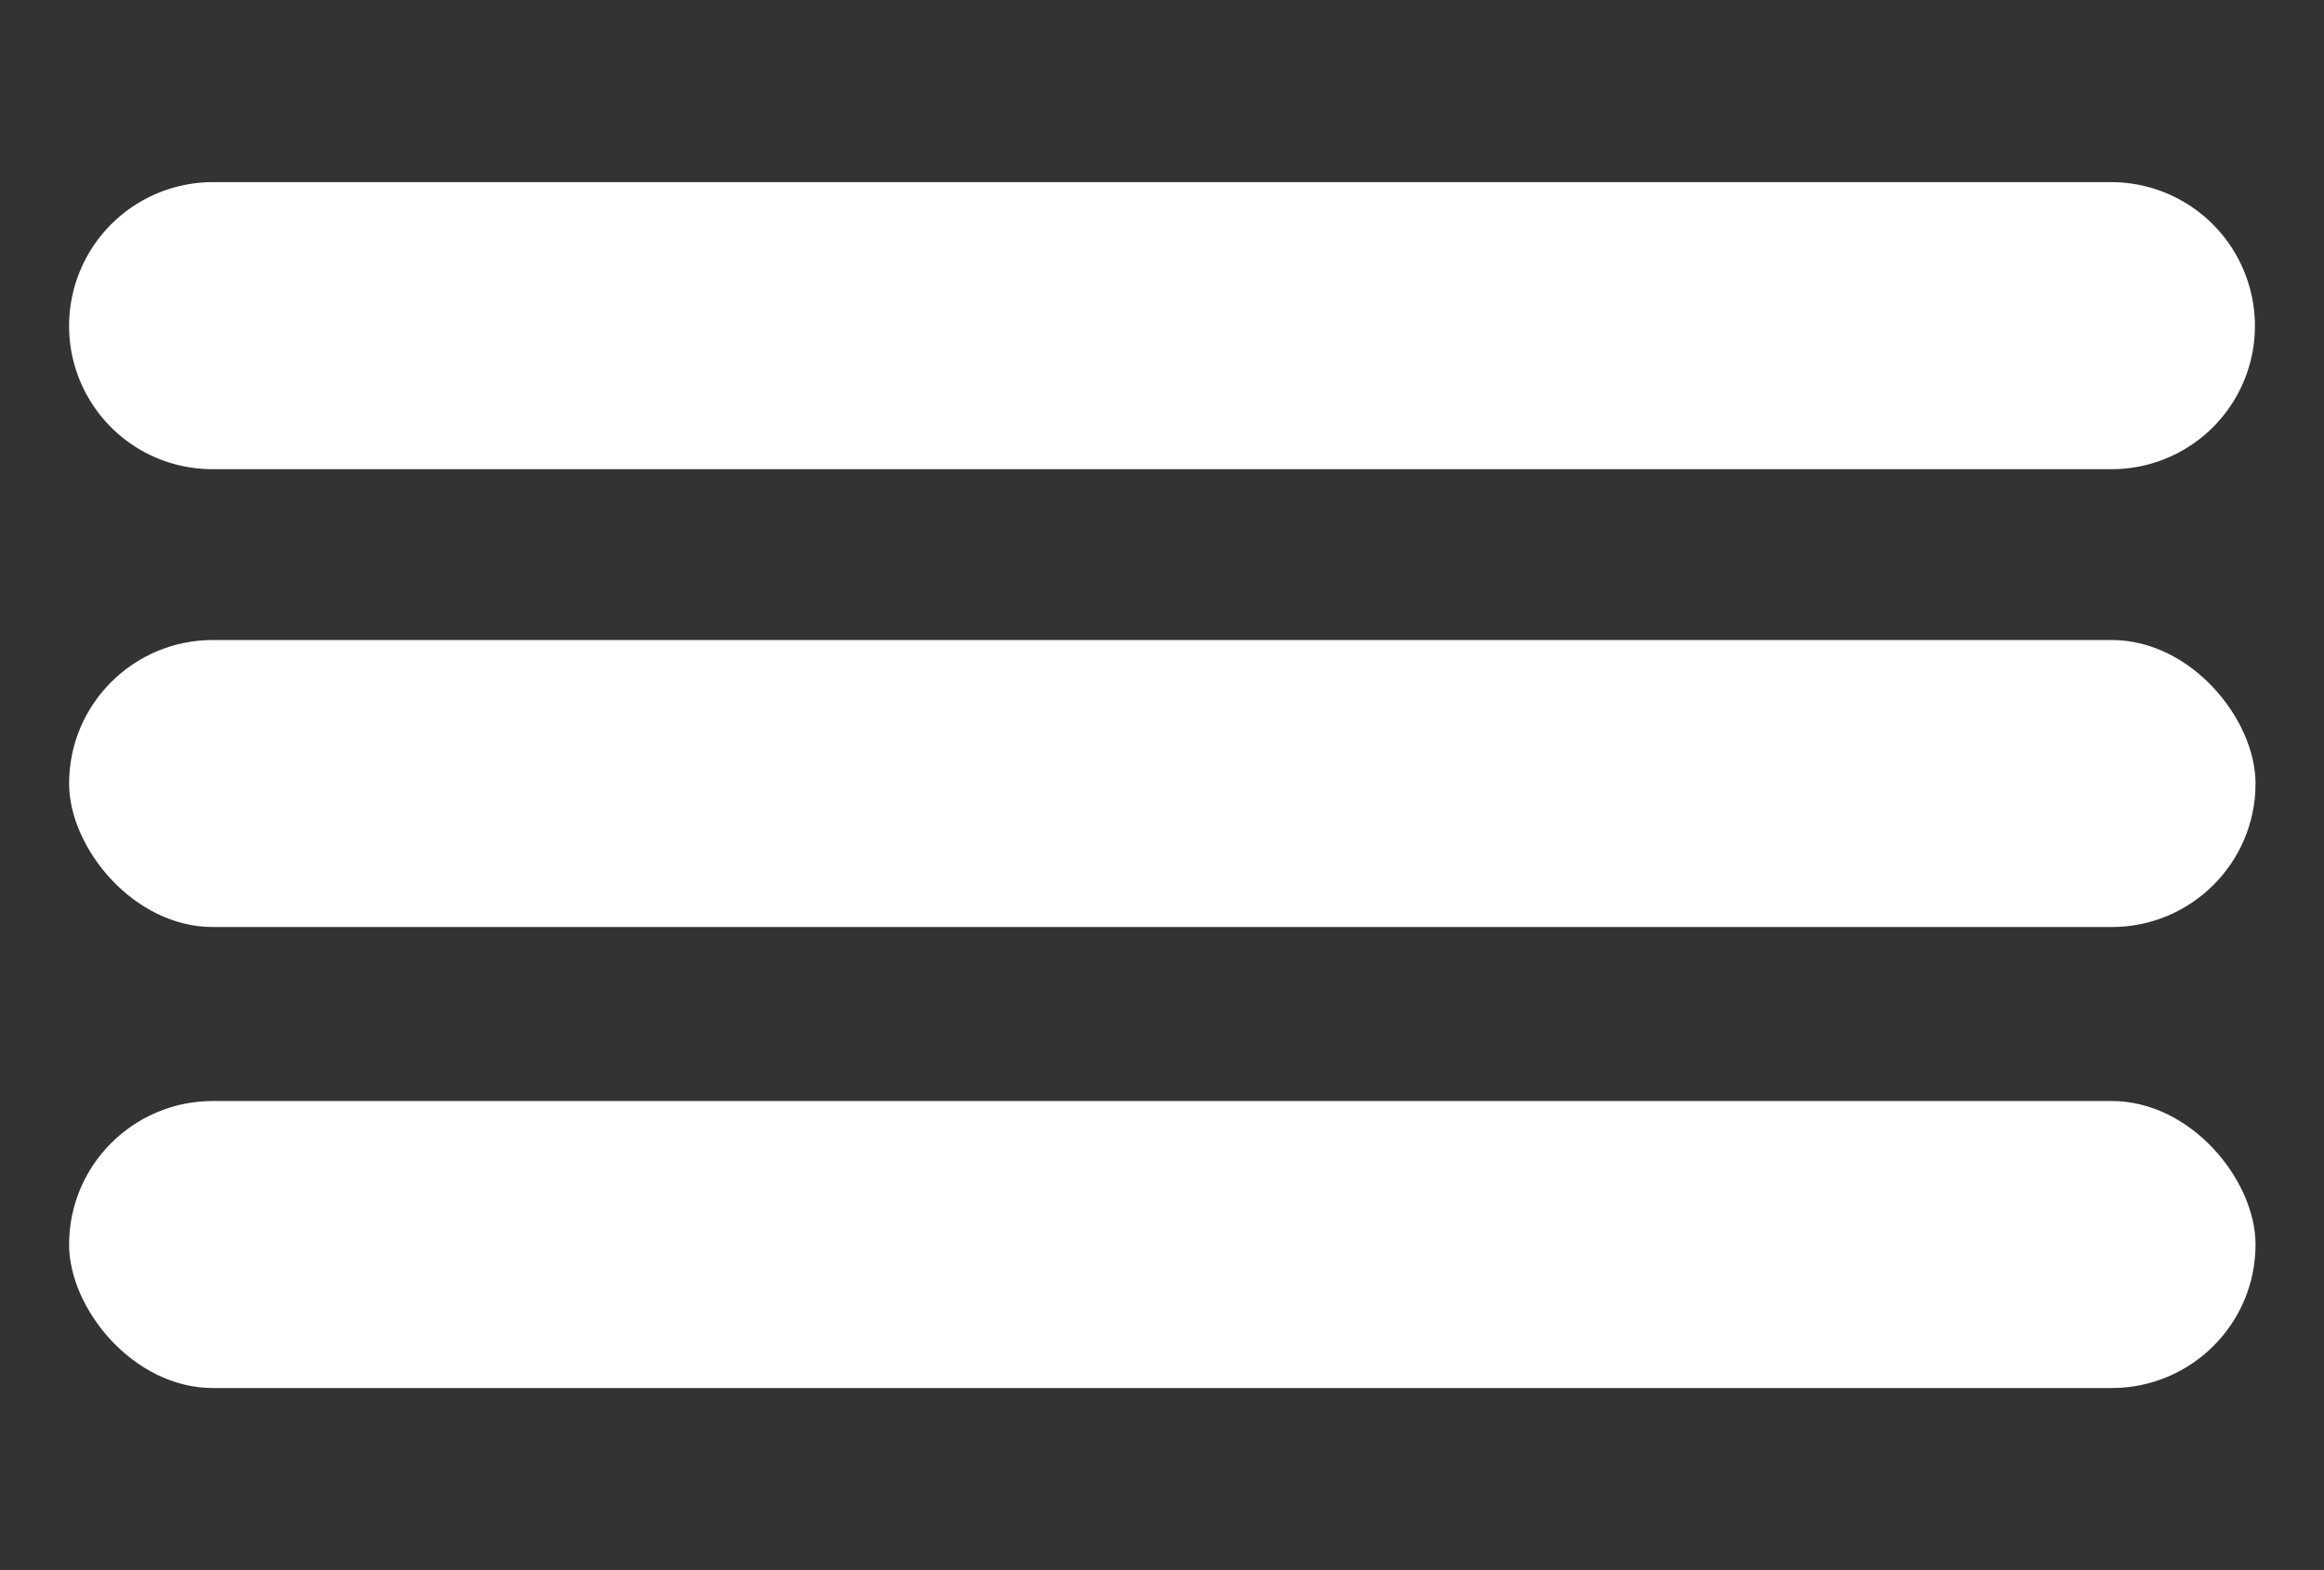
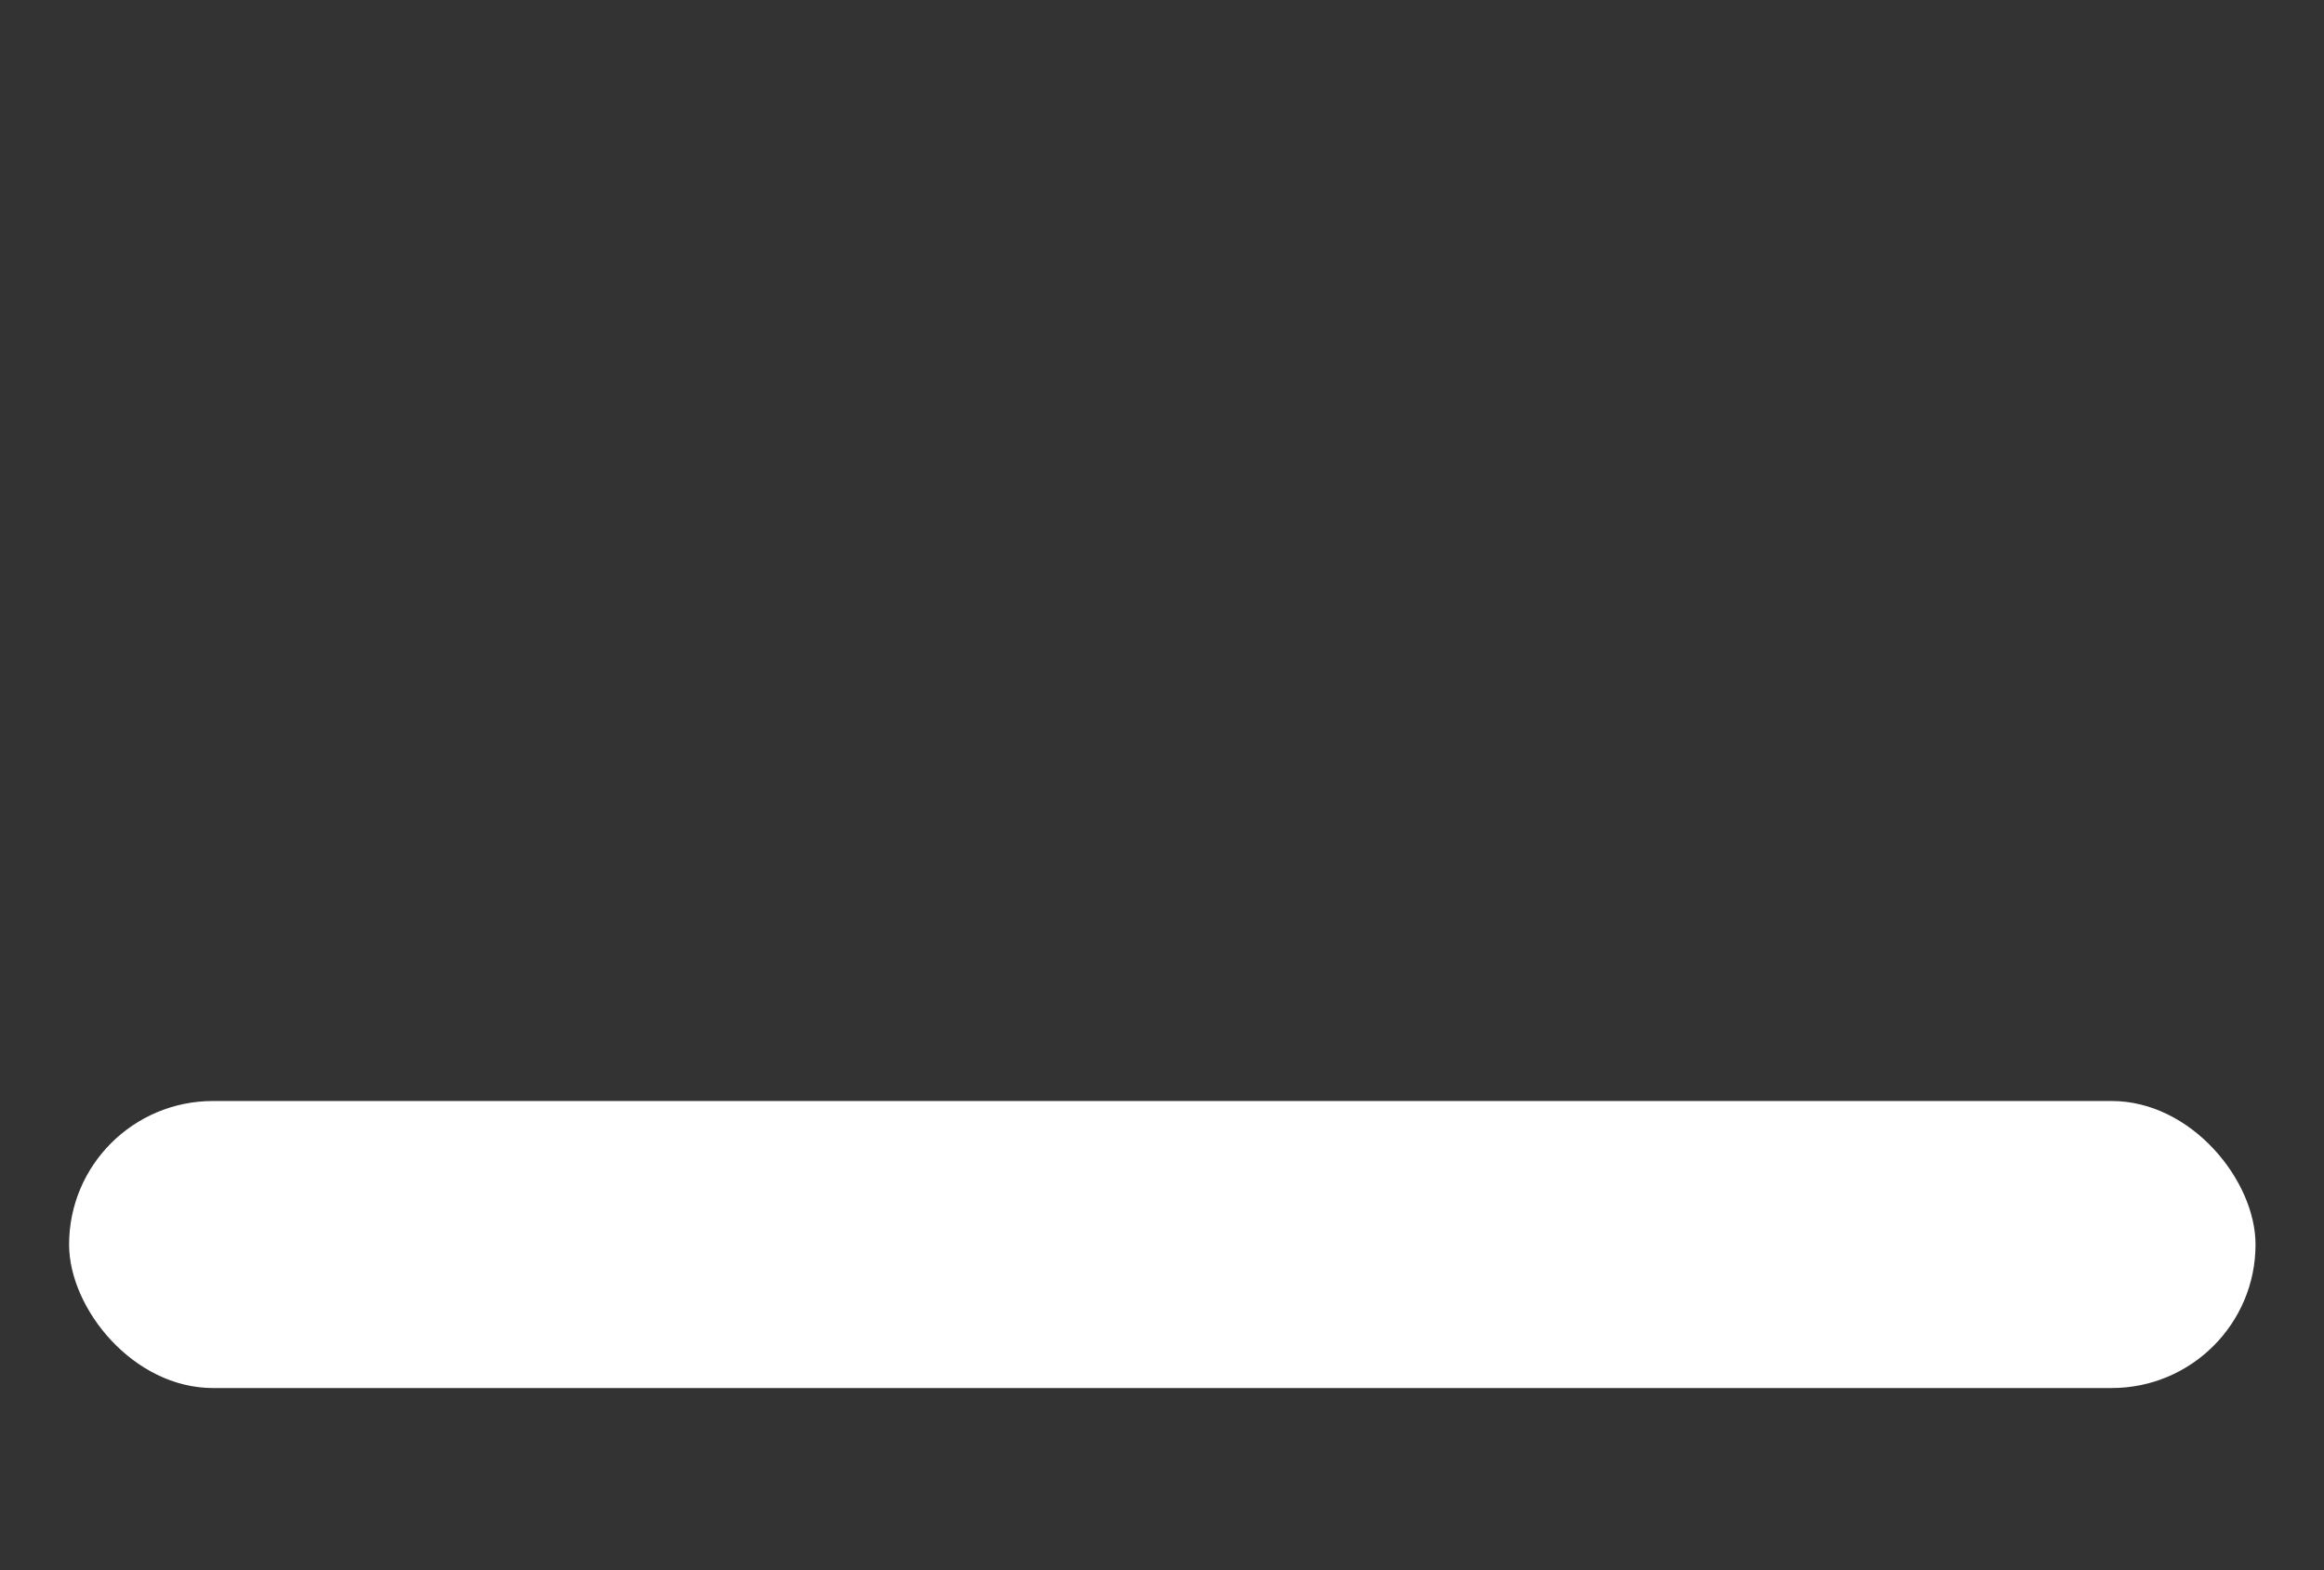
<svg xmlns="http://www.w3.org/2000/svg" id="Layer_1" data-name="Layer 1" width="37" height="25" viewBox="0 0 37 25">
  <rect x="0" y="0" width="37" height="25" fill="#333333" stroke="none" />
  <defs>
    <style>.cls-1{fill:#fff;}</style>
  </defs>
-   <path class="cls-1" d="M3.38,2.9H33.62A2.29,2.29,0,0,1,35.9,5.19h0a2.28,2.28,0,0,1-2.28,2.28H3.38A2.28,2.28,0,0,1,1.1,5.19h0A2.29,2.29,0,0,1,3.38,2.9Z" />
-   <rect class="cls-1" x="1.1" y="10.19" width="34.81" height="4.57" rx="2.29" />
  <rect class="cls-1" x="1.1" y="17.53" width="34.81" height="4.57" rx="2.29" />
</svg>